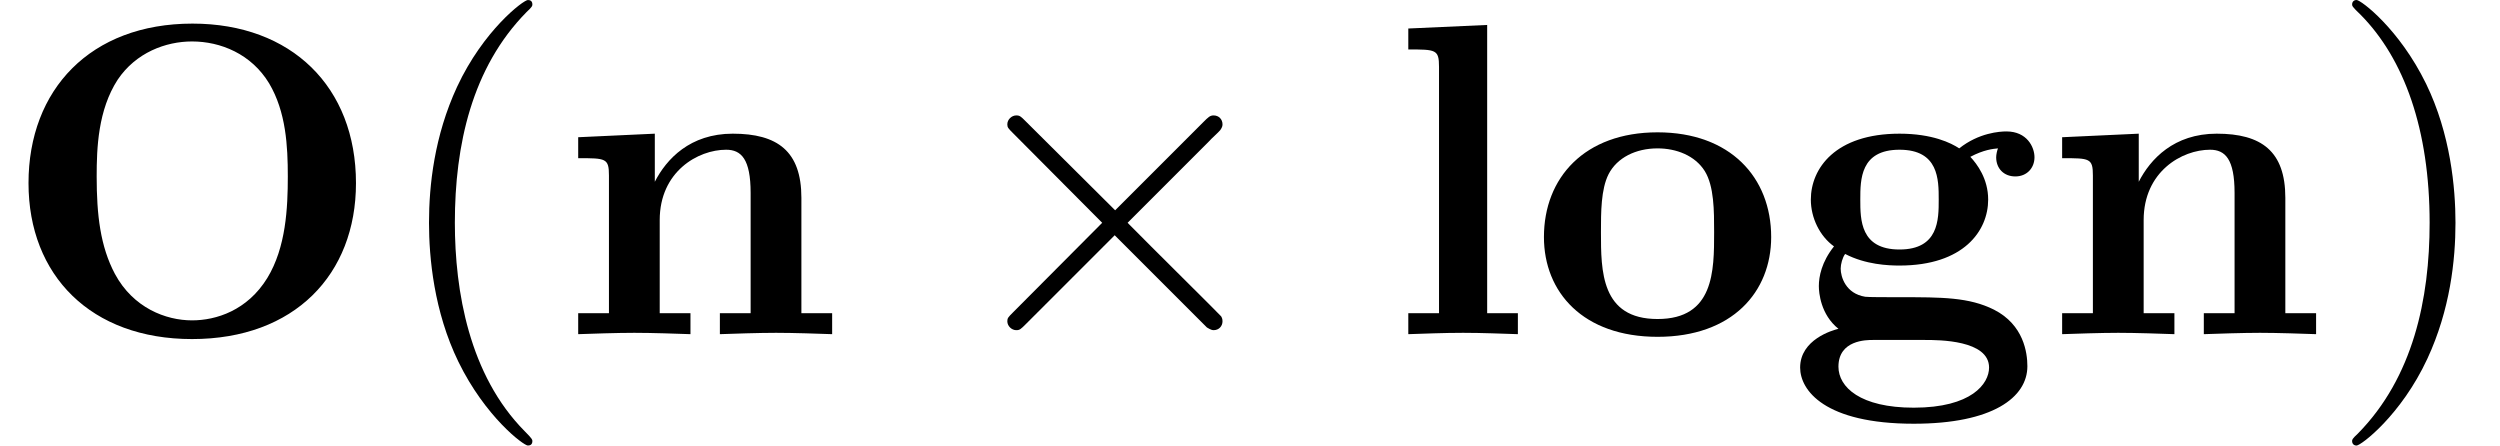
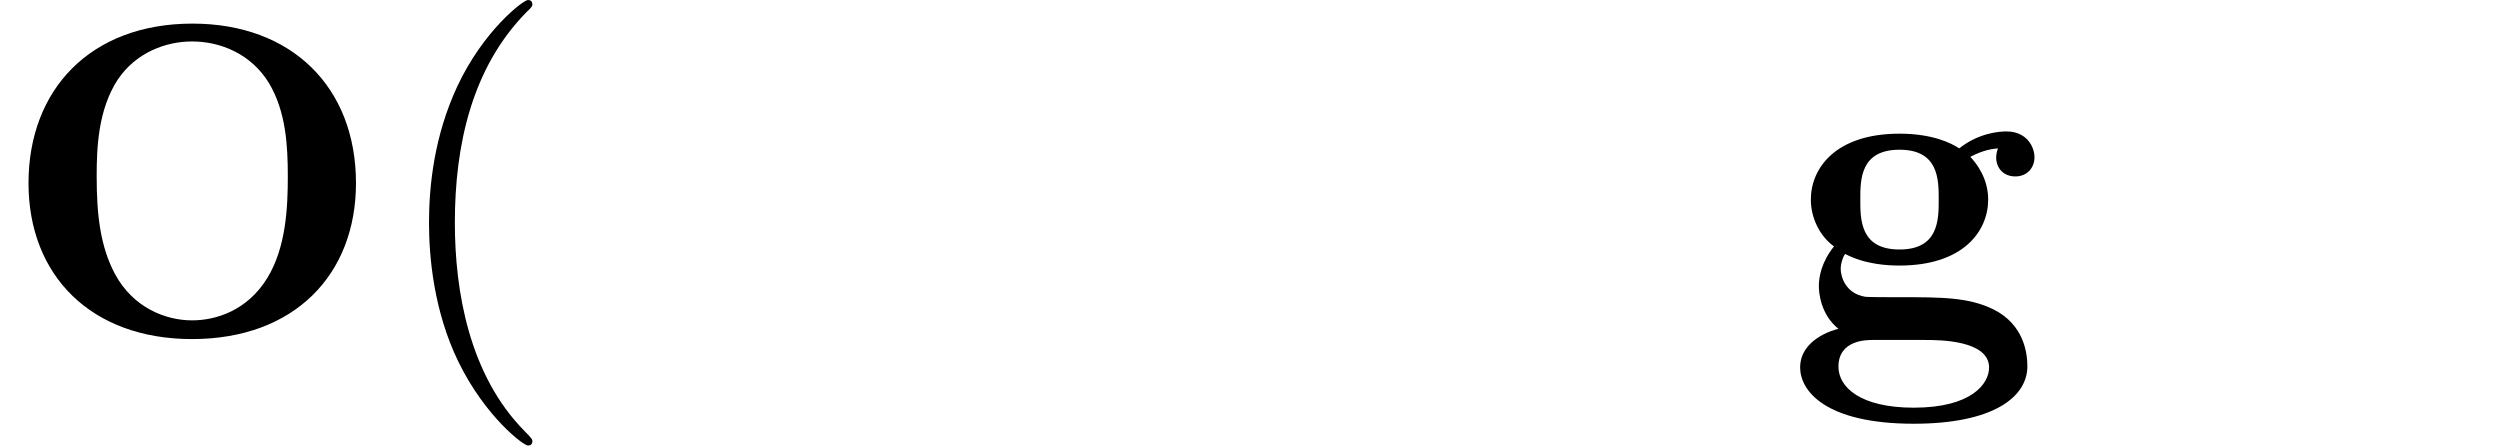
<svg xmlns="http://www.w3.org/2000/svg" xmlns:xlink="http://www.w3.org/1999/xlink" version="1.1" width="61.212pt" height="10.909pt" viewBox="70.735 60.56 61.212 10.909">
  <defs>
-     <path id="g1-2" d="M4.244 -3.033L2.062 -5.204C1.931 -5.335 1.909 -5.356 1.822 -5.356C1.713 -5.356 1.604 -5.258 1.604 -5.138C1.604 -5.062 1.625 -5.04 1.745 -4.92L3.927 -2.727L1.745 -0.535C1.625 -0.415 1.604 -0.393 1.604 -0.316C1.604 -0.196 1.713 -0.098 1.822 -0.098C1.909 -0.098 1.931 -0.12 2.062 -0.251L4.233 -2.422L6.491 -0.164C6.513 -0.153 6.589 -0.098 6.655 -0.098C6.785 -0.098 6.873 -0.196 6.873 -0.316C6.873 -0.338 6.873 -0.382 6.84 -0.436C6.829 -0.458 5.095 -2.171 4.549 -2.727L6.545 -4.724C6.6 -4.789 6.764 -4.931 6.818 -4.996C6.829 -5.018 6.873 -5.062 6.873 -5.138C6.873 -5.258 6.785 -5.356 6.655 -5.356C6.567 -5.356 6.524 -5.313 6.404 -5.193L4.244 -3.033Z" />
    <path id="g2-40" d="M3.611 2.618C3.611 2.585 3.611 2.564 3.425 2.378C2.062 1.004 1.713 -1.058 1.713 -2.727C1.713 -4.625 2.127 -6.524 3.469 -7.887C3.611 -8.018 3.611 -8.04 3.611 -8.073C3.611 -8.149 3.567 -8.182 3.502 -8.182C3.393 -8.182 2.411 -7.44 1.767 -6.055C1.211 -4.855 1.08 -3.644 1.08 -2.727C1.08 -1.876 1.2 -0.556 1.8 0.676C2.455 2.018 3.393 2.727 3.502 2.727C3.567 2.727 3.611 2.695 3.611 2.618Z" />
-     <path id="g2-41" d="M3.153 -2.727C3.153 -3.578 3.033 -4.898 2.433 -6.131C1.778 -7.473 0.84 -8.182 0.731 -8.182C0.665 -8.182 0.622 -8.138 0.622 -8.073C0.622 -8.04 0.622 -8.018 0.829 -7.822C1.898 -6.742 2.52 -5.007 2.52 -2.727C2.52 -0.862 2.116 1.058 0.764 2.433C0.622 2.564 0.622 2.585 0.622 2.618C0.622 2.684 0.665 2.727 0.731 2.727C0.84 2.727 1.822 1.985 2.465 0.6C3.022 -0.6 3.153 -1.811 3.153 -2.727Z" />
    <path id="g0-79" d="M8.716 -3.698C8.716 -6.055 7.135 -7.604 4.713 -7.604C2.215 -7.604 0.698 -5.989 0.698 -3.698C0.698 -1.44 2.225 0.12 4.702 0.12C7.211 0.12 8.716 -1.462 8.716 -3.698ZM4.702 -0.338C4.058 -0.338 3.262 -0.644 2.815 -1.473C2.455 -2.149 2.367 -2.924 2.367 -3.862C2.367 -4.56 2.4 -5.487 2.88 -6.229C3.327 -6.895 4.058 -7.167 4.702 -7.167C5.4 -7.167 6.153 -6.862 6.589 -6.142C7.004 -5.444 7.047 -4.604 7.047 -3.862C7.047 -3.098 7.004 -2.127 6.545 -1.375C6.055 -0.578 5.291 -0.338 4.702 -0.338Z" />
    <path id="g0-103" d="M2.782 -2.073C1.822 -2.073 1.822 -2.804 1.822 -3.295S1.822 -4.516 2.782 -4.516S3.742 -3.785 3.742 -3.295S3.742 -2.073 2.782 -2.073ZM1.451 -1.964C1.953 -1.702 2.509 -1.68 2.782 -1.68C4.353 -1.68 4.953 -2.531 4.953 -3.295C4.953 -3.807 4.68 -4.167 4.516 -4.342C4.844 -4.516 5.073 -4.538 5.193 -4.549C5.171 -4.495 5.149 -4.396 5.149 -4.331C5.149 -4.058 5.335 -3.862 5.618 -3.862S6.087 -4.069 6.087 -4.331C6.087 -4.582 5.902 -4.964 5.4 -4.964C5.236 -4.964 4.724 -4.931 4.244 -4.549C4.047 -4.68 3.589 -4.909 2.782 -4.909C1.211 -4.909 0.611 -4.058 0.611 -3.295C0.611 -2.847 0.829 -2.4 1.178 -2.149C0.873 -1.767 0.807 -1.407 0.807 -1.178C0.807 -1.015 0.851 -0.48 1.287 -0.131C1.145 -0.098 0.349 0.131 0.349 0.818C0.349 1.375 0.949 2.193 3.131 2.193C5.062 2.193 5.913 1.549 5.913 0.785C5.913 0.458 5.825 -0.229 5.095 -0.6C4.484 -0.905 3.829 -0.905 2.782 -0.905C2.498 -0.905 1.996 -0.905 1.942 -0.916C1.462 -0.993 1.342 -1.407 1.342 -1.604C1.342 -1.713 1.385 -1.876 1.451 -1.964ZM2.127 0.142H3.404C3.742 0.142 4.975 0.142 4.975 0.818C4.975 1.211 4.549 1.8 3.131 1.8C1.822 1.8 1.287 1.298 1.287 0.796C1.287 0.142 1.975 0.142 2.127 0.142Z" />
-     <path id="g0-108" d="M2.444 -7.571L0.513 -7.484V-6.971C1.189 -6.971 1.265 -6.971 1.265 -6.545V-0.513H0.513V0C0.862 -0.011 1.385 -0.033 1.855 -0.033S2.825 -0.011 3.196 0V-0.513H2.444V-7.571Z" />
-     <path id="g0-110" d="M1.244 -3.884V-0.513H0.491V0C0.796 -0.011 1.451 -0.033 1.865 -0.033C2.291 -0.033 2.935 -0.011 3.24 0V-0.513H2.487V-2.793C2.487 -3.982 3.425 -4.516 4.113 -4.516C4.484 -4.516 4.713 -4.287 4.713 -3.458V-0.513H3.96V0C4.265 -0.011 4.92 -0.033 5.335 -0.033C5.76 -0.033 6.404 -0.011 6.709 0V-0.513H5.956V-3.338C5.956 -4.484 5.367 -4.909 4.276 -4.909C3.229 -4.909 2.651 -4.287 2.367 -3.731V-4.909L0.491 -4.822V-4.309C1.167 -4.309 1.244 -4.309 1.244 -3.884Z" />
-     <path id="g0-111" d="M5.913 -2.378C5.913 -3.84 4.909 -4.942 3.131 -4.942C1.342 -4.942 0.349 -3.829 0.349 -2.378C0.349 -1.025 1.309 0.065 3.131 0.065C4.964 0.065 5.913 -1.036 5.913 -2.378ZM3.131 -0.371C1.745 -0.371 1.745 -1.549 1.745 -2.498C1.745 -2.989 1.745 -3.545 1.931 -3.916C2.138 -4.32 2.596 -4.549 3.131 -4.549C3.589 -4.549 4.047 -4.375 4.287 -3.993C4.516 -3.622 4.516 -3.022 4.516 -2.498C4.516 -1.549 4.516 -0.371 3.131 -0.371Z" />
  </defs>
  <g id="page1">
    <use x="70.735" y="68.742" xlink:href="#g0-79" />
    <use x="80.159" y="68.742" xlink:href="#g2-40" />
    <use x="84.401" y="68.742" xlink:href="#g0-110" />
    <use x="93.795" y="68.742" xlink:href="#g1-2" />
    <use x="104.704" y="68.742" xlink:href="#g0-108" />
    <use x="108.189" y="68.742" xlink:href="#g0-111" />
    <use x="114.462" y="68.742" xlink:href="#g0-103" />
    <use x="120.735" y="68.742" xlink:href="#g0-110" />
    <use x="127.704" y="68.742" xlink:href="#g2-41" />
  </g>
</svg>